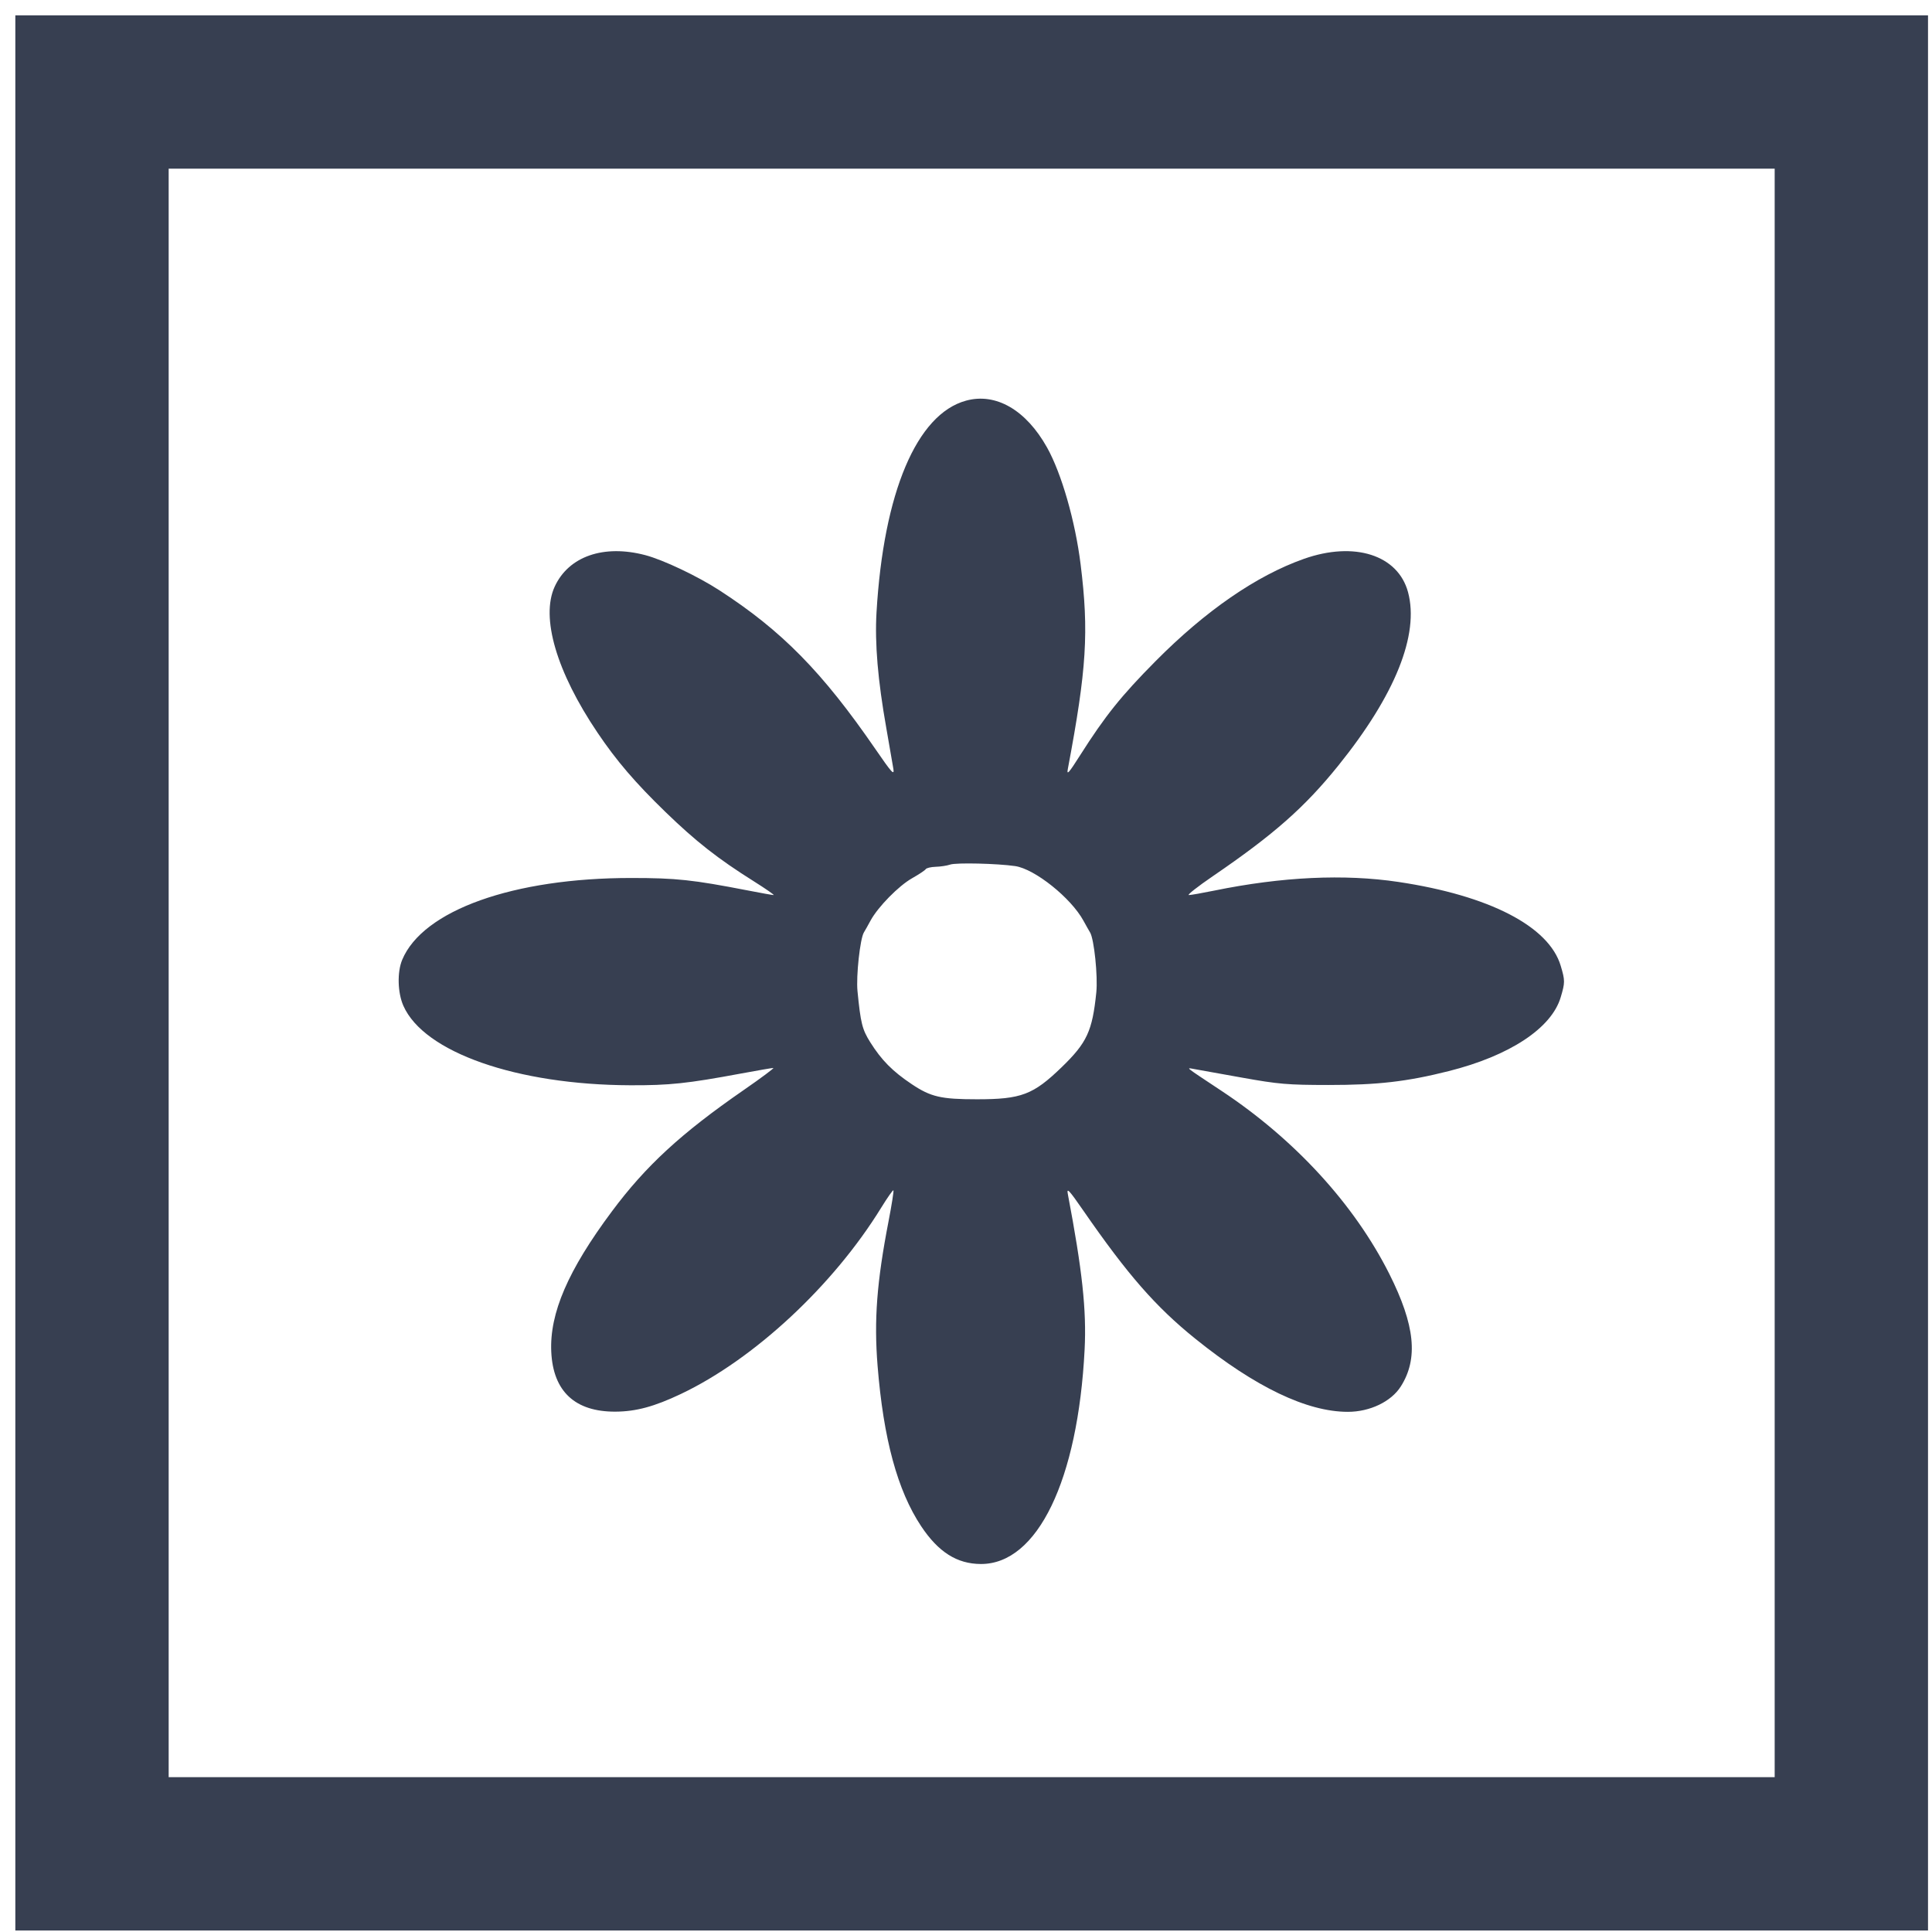
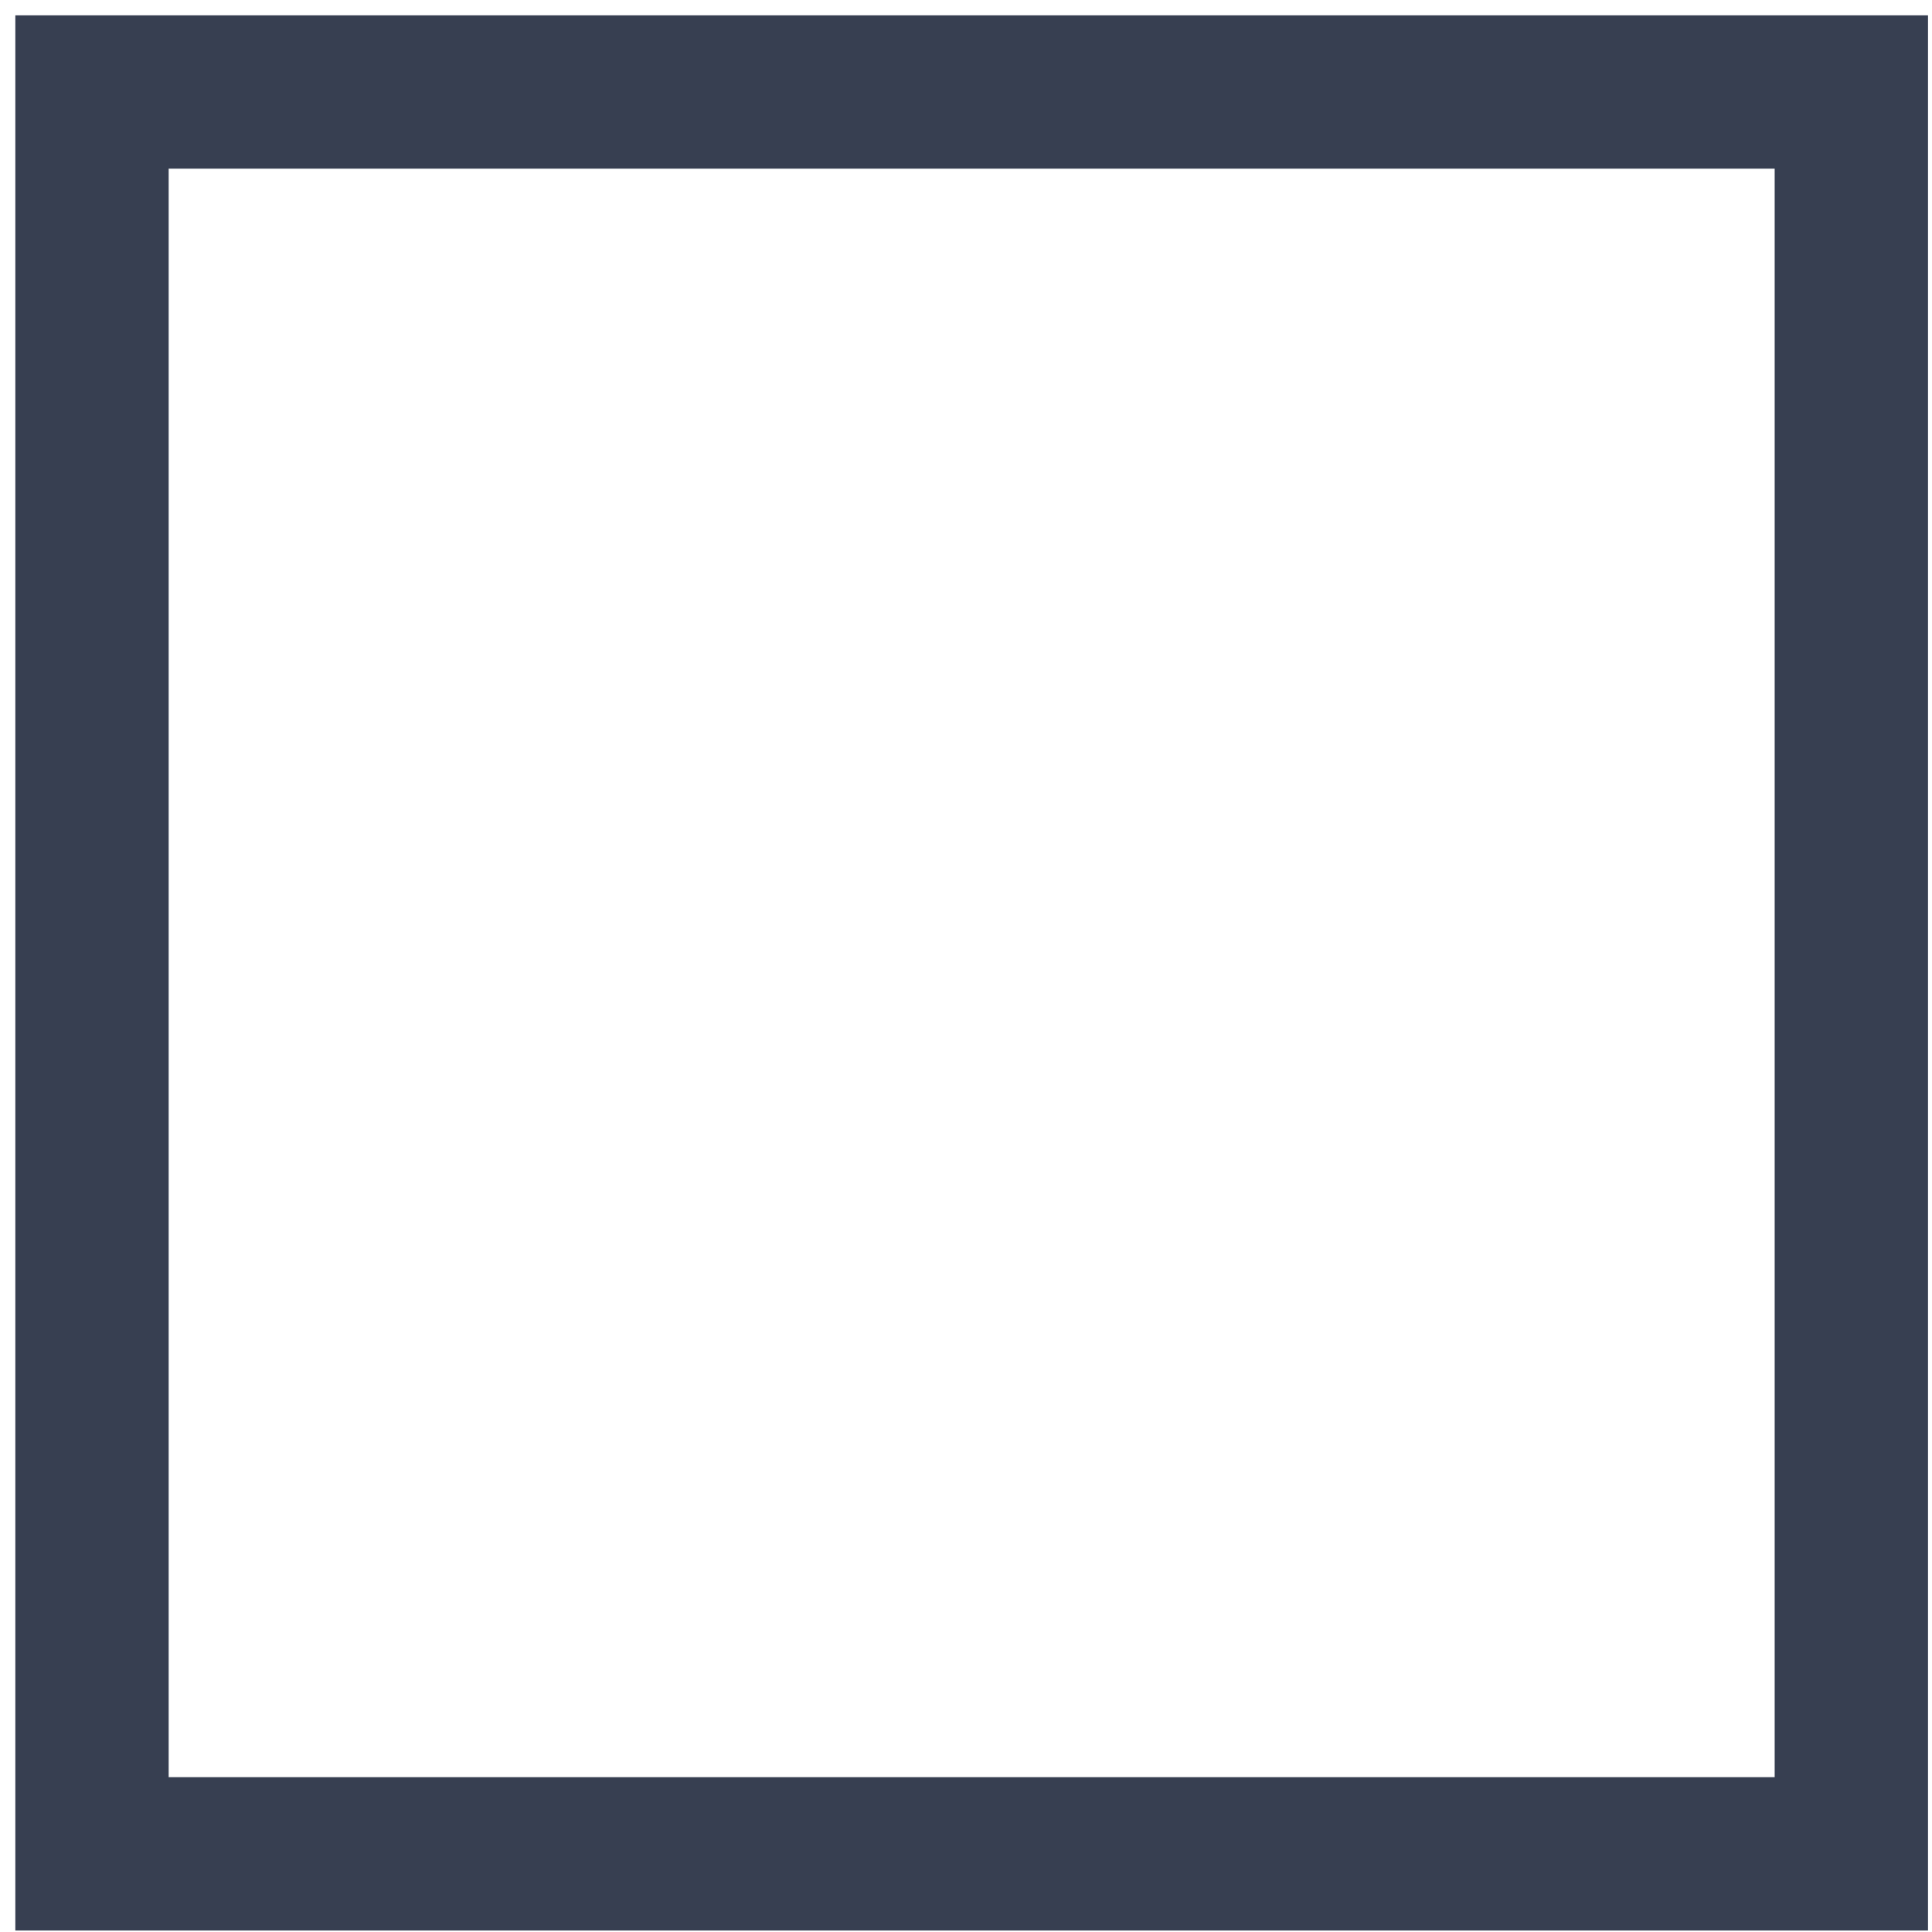
<svg xmlns="http://www.w3.org/2000/svg" width="63" height="63" viewBox="0 0 63 63" fill="none">
-   <path fill-rule="evenodd" clip-rule="evenodd" d="M31.5 13.065C29.892 13.505 28.811 16.064 28.582 19.969C28.523 20.981 28.625 22.183 28.901 23.74C29.005 24.326 29.109 24.926 29.132 25.073C29.167 25.299 29.078 25.201 28.545 24.425C26.816 21.912 25.492 20.565 23.454 19.246C22.744 18.786 21.63 18.258 21.045 18.103C19.685 17.744 18.541 18.141 18.087 19.131C17.627 20.135 18.147 21.909 19.484 23.891C20.104 24.811 20.715 25.523 21.705 26.483C22.696 27.442 23.412 28.004 24.587 28.742C24.976 28.987 25.264 29.187 25.226 29.187C25.188 29.187 24.802 29.118 24.367 29.033C22.593 28.689 22.049 28.63 20.589 28.63C16.743 28.628 13.79 29.682 13.115 31.298C12.948 31.7 12.965 32.371 13.154 32.798C13.825 34.316 16.85 35.375 20.551 35.389C21.829 35.394 22.411 35.332 24.159 35.007C24.698 34.907 25.174 34.825 25.216 34.825C25.258 34.825 24.821 35.151 24.244 35.55C22.207 36.959 21.059 38.016 19.95 39.506C18.522 41.422 17.918 42.824 17.976 44.081C18.036 45.373 18.753 46.04 20.073 46.032C20.74 46.028 21.333 45.868 22.2 45.457C24.587 44.325 27.174 41.919 28.738 39.376C28.939 39.051 29.116 38.798 29.133 38.815C29.15 38.832 29.078 39.287 28.974 39.826C28.591 41.806 28.497 43.045 28.617 44.539C28.808 46.92 29.266 48.607 30.037 49.767C30.599 50.612 31.206 50.997 31.984 51C33.828 51.007 35.151 48.272 35.368 44.005C35.433 42.723 35.292 41.42 34.821 38.939C34.778 38.715 34.858 38.799 35.323 39.472C36.773 41.569 37.687 42.614 38.977 43.654C40.935 45.231 42.618 46.038 43.952 46.038C44.671 46.038 45.365 45.705 45.678 45.211C46.255 44.303 46.142 43.209 45.303 41.539C44.163 39.273 42.226 37.159 39.84 35.577C38.593 34.75 38.672 34.813 38.939 34.86C39.065 34.882 39.767 35.008 40.5 35.14C41.693 35.354 41.989 35.379 43.318 35.38C44.923 35.381 45.877 35.271 47.239 34.928C49.229 34.428 50.593 33.528 50.892 32.521C51.036 32.038 51.036 31.974 50.893 31.494C50.511 30.208 48.568 29.203 45.602 28.759C43.836 28.494 41.803 28.59 39.597 29.041C39.205 29.121 38.831 29.187 38.766 29.187C38.701 29.187 39.056 28.908 39.555 28.567C41.539 27.212 42.545 26.325 43.645 24.959C45.495 22.663 46.286 20.692 45.914 19.309C45.587 18.097 44.165 17.642 42.518 18.224C40.972 18.77 39.312 19.915 37.682 21.559C36.56 22.691 36.04 23.34 35.224 24.624C34.85 25.214 34.779 25.293 34.821 25.073C35.435 21.814 35.51 20.605 35.238 18.407C35.063 16.995 34.617 15.443 34.145 14.596C33.458 13.367 32.474 12.798 31.5 13.065ZM33.103 28.242C33.745 28.336 34.926 29.281 35.331 30.025C35.411 30.172 35.508 30.343 35.546 30.406C35.678 30.623 35.803 31.834 35.749 32.363C35.62 33.622 35.445 34 34.623 34.797C33.691 35.699 33.304 35.846 31.858 35.846C30.685 35.846 30.353 35.769 29.732 35.354C29.105 34.935 28.746 34.572 28.377 33.985C28.115 33.567 28.065 33.367 27.962 32.322C27.913 31.827 28.046 30.612 28.17 30.406C28.209 30.343 28.307 30.168 28.389 30.016C28.63 29.573 29.304 28.886 29.741 28.639C29.963 28.513 30.164 28.38 30.187 28.342C30.211 28.304 30.357 28.27 30.511 28.265C30.666 28.261 30.878 28.229 30.983 28.193C31.179 28.125 32.521 28.157 33.103 28.242Z" fill="#373F51" />
  <rect x="3" y="3" width="57.37" height="57.451" stroke="#373F51" stroke-width="5" />
</svg>